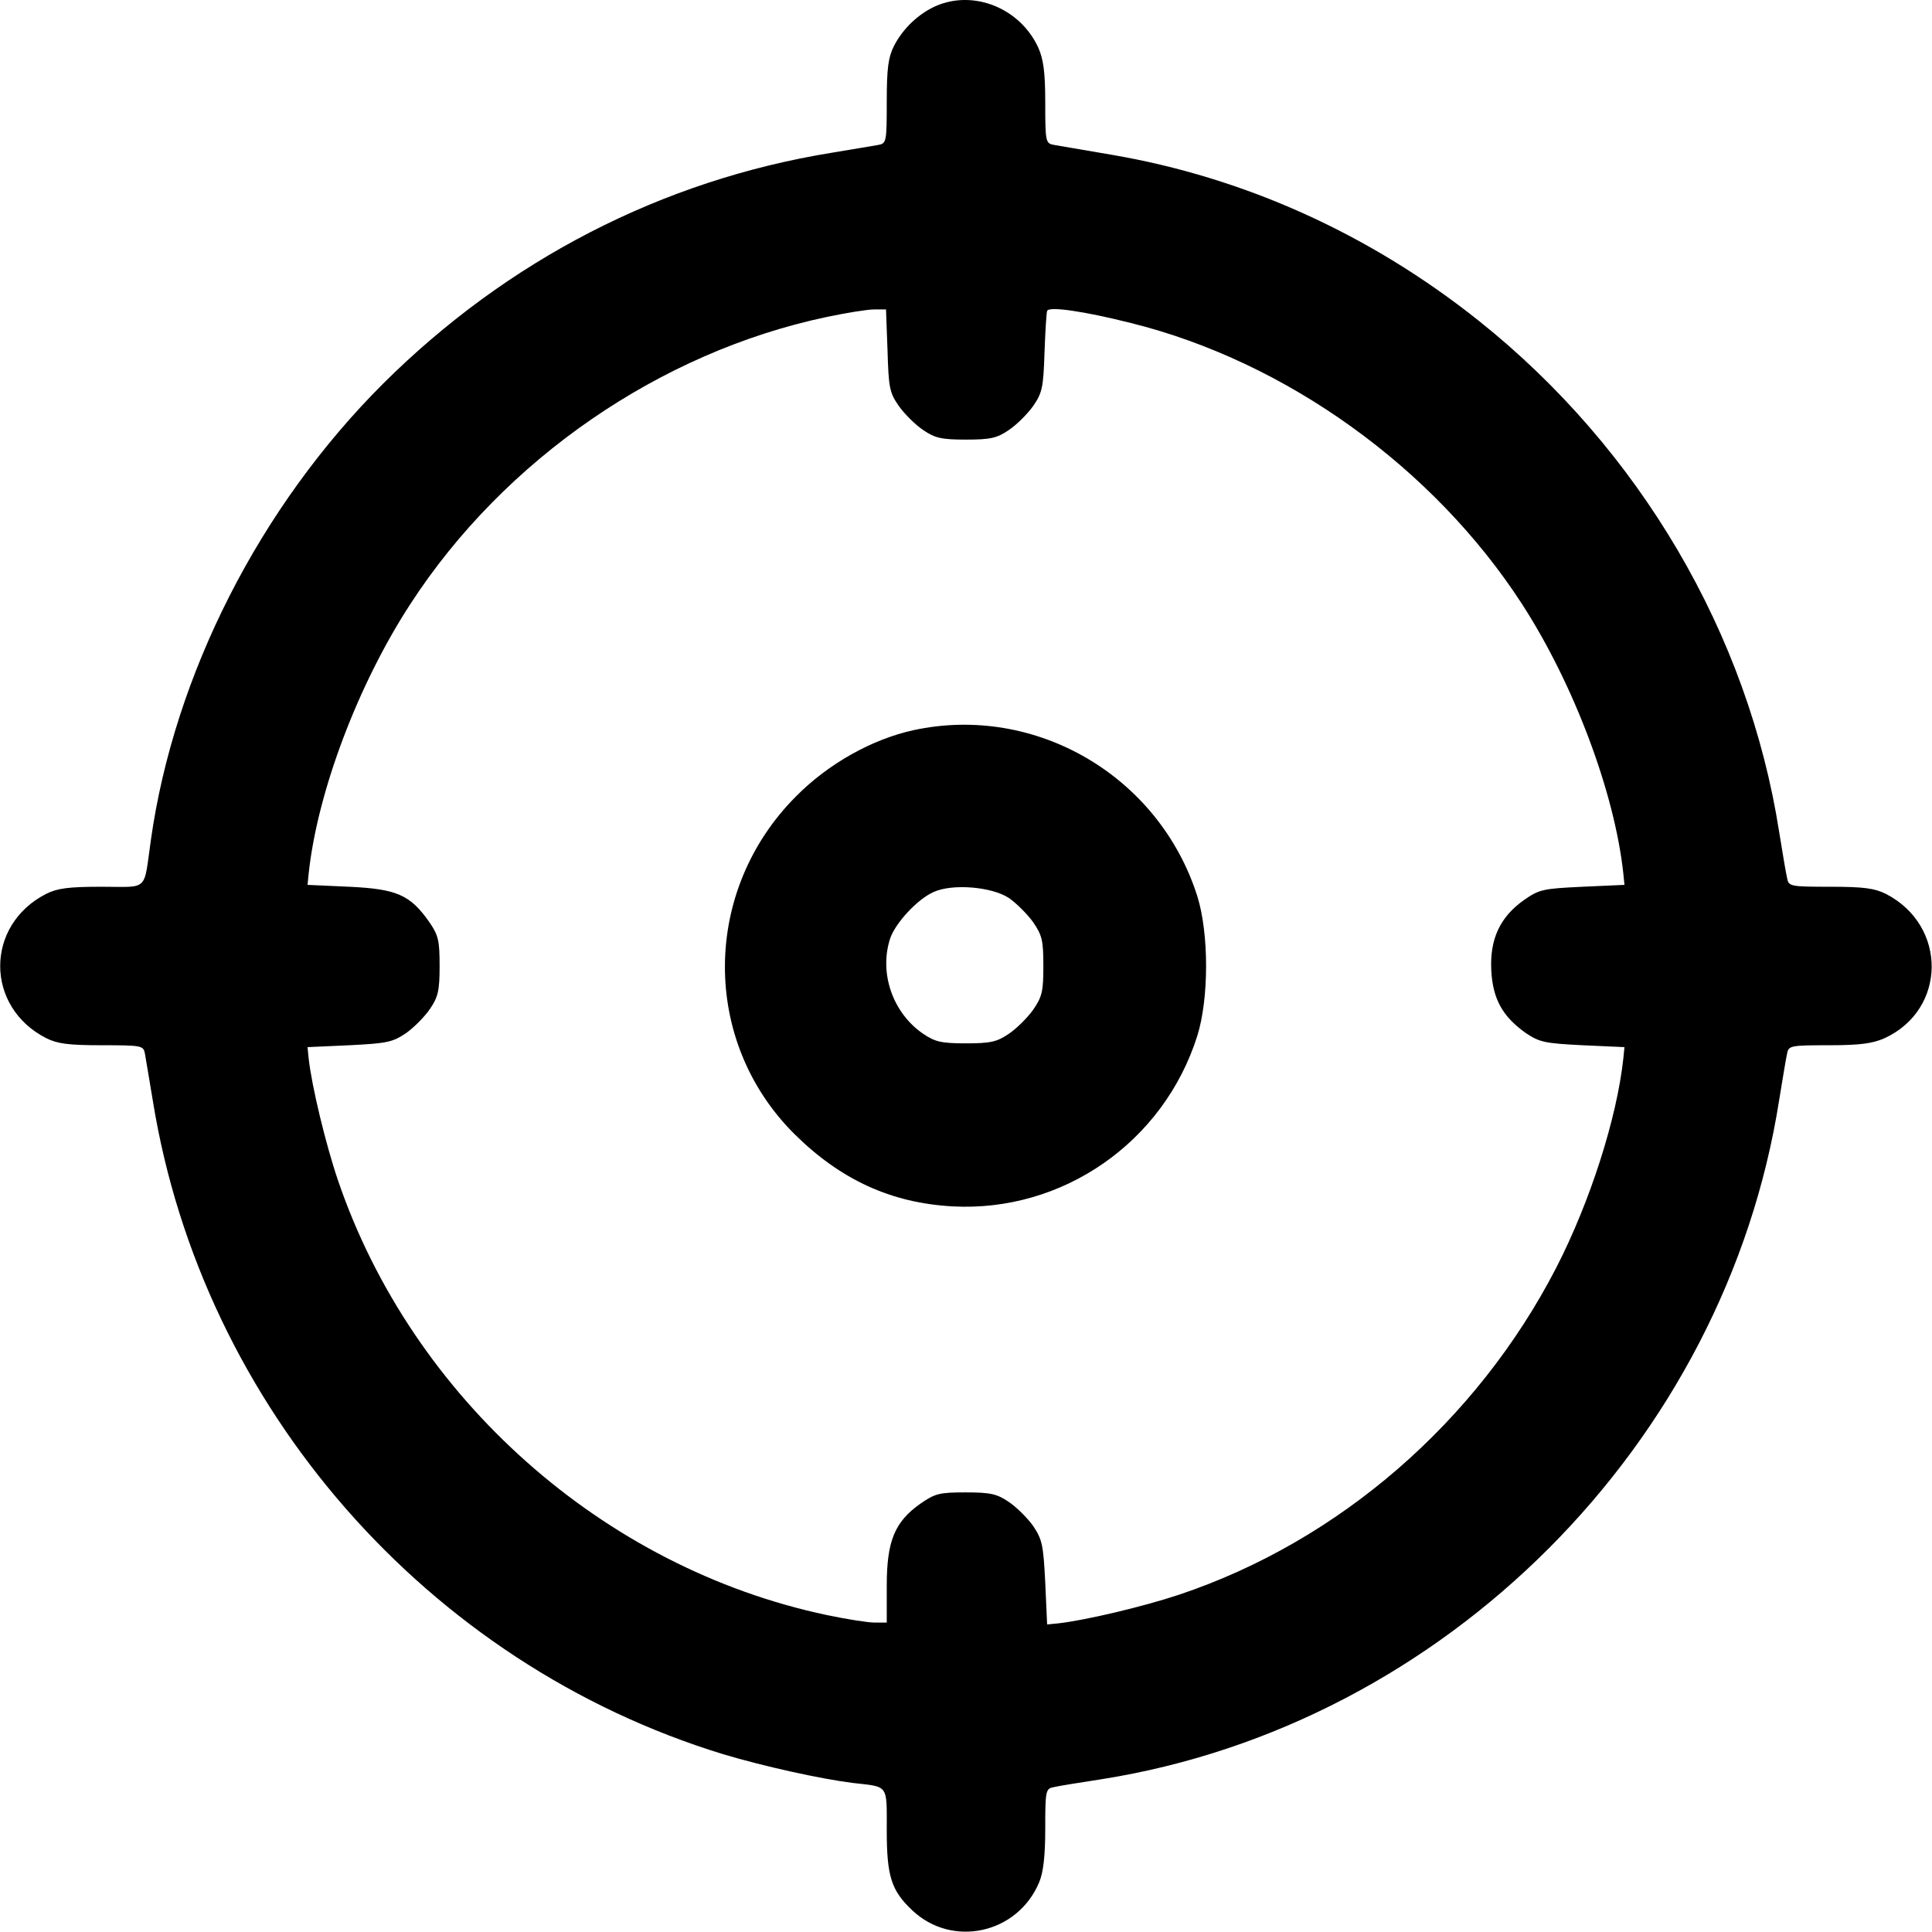
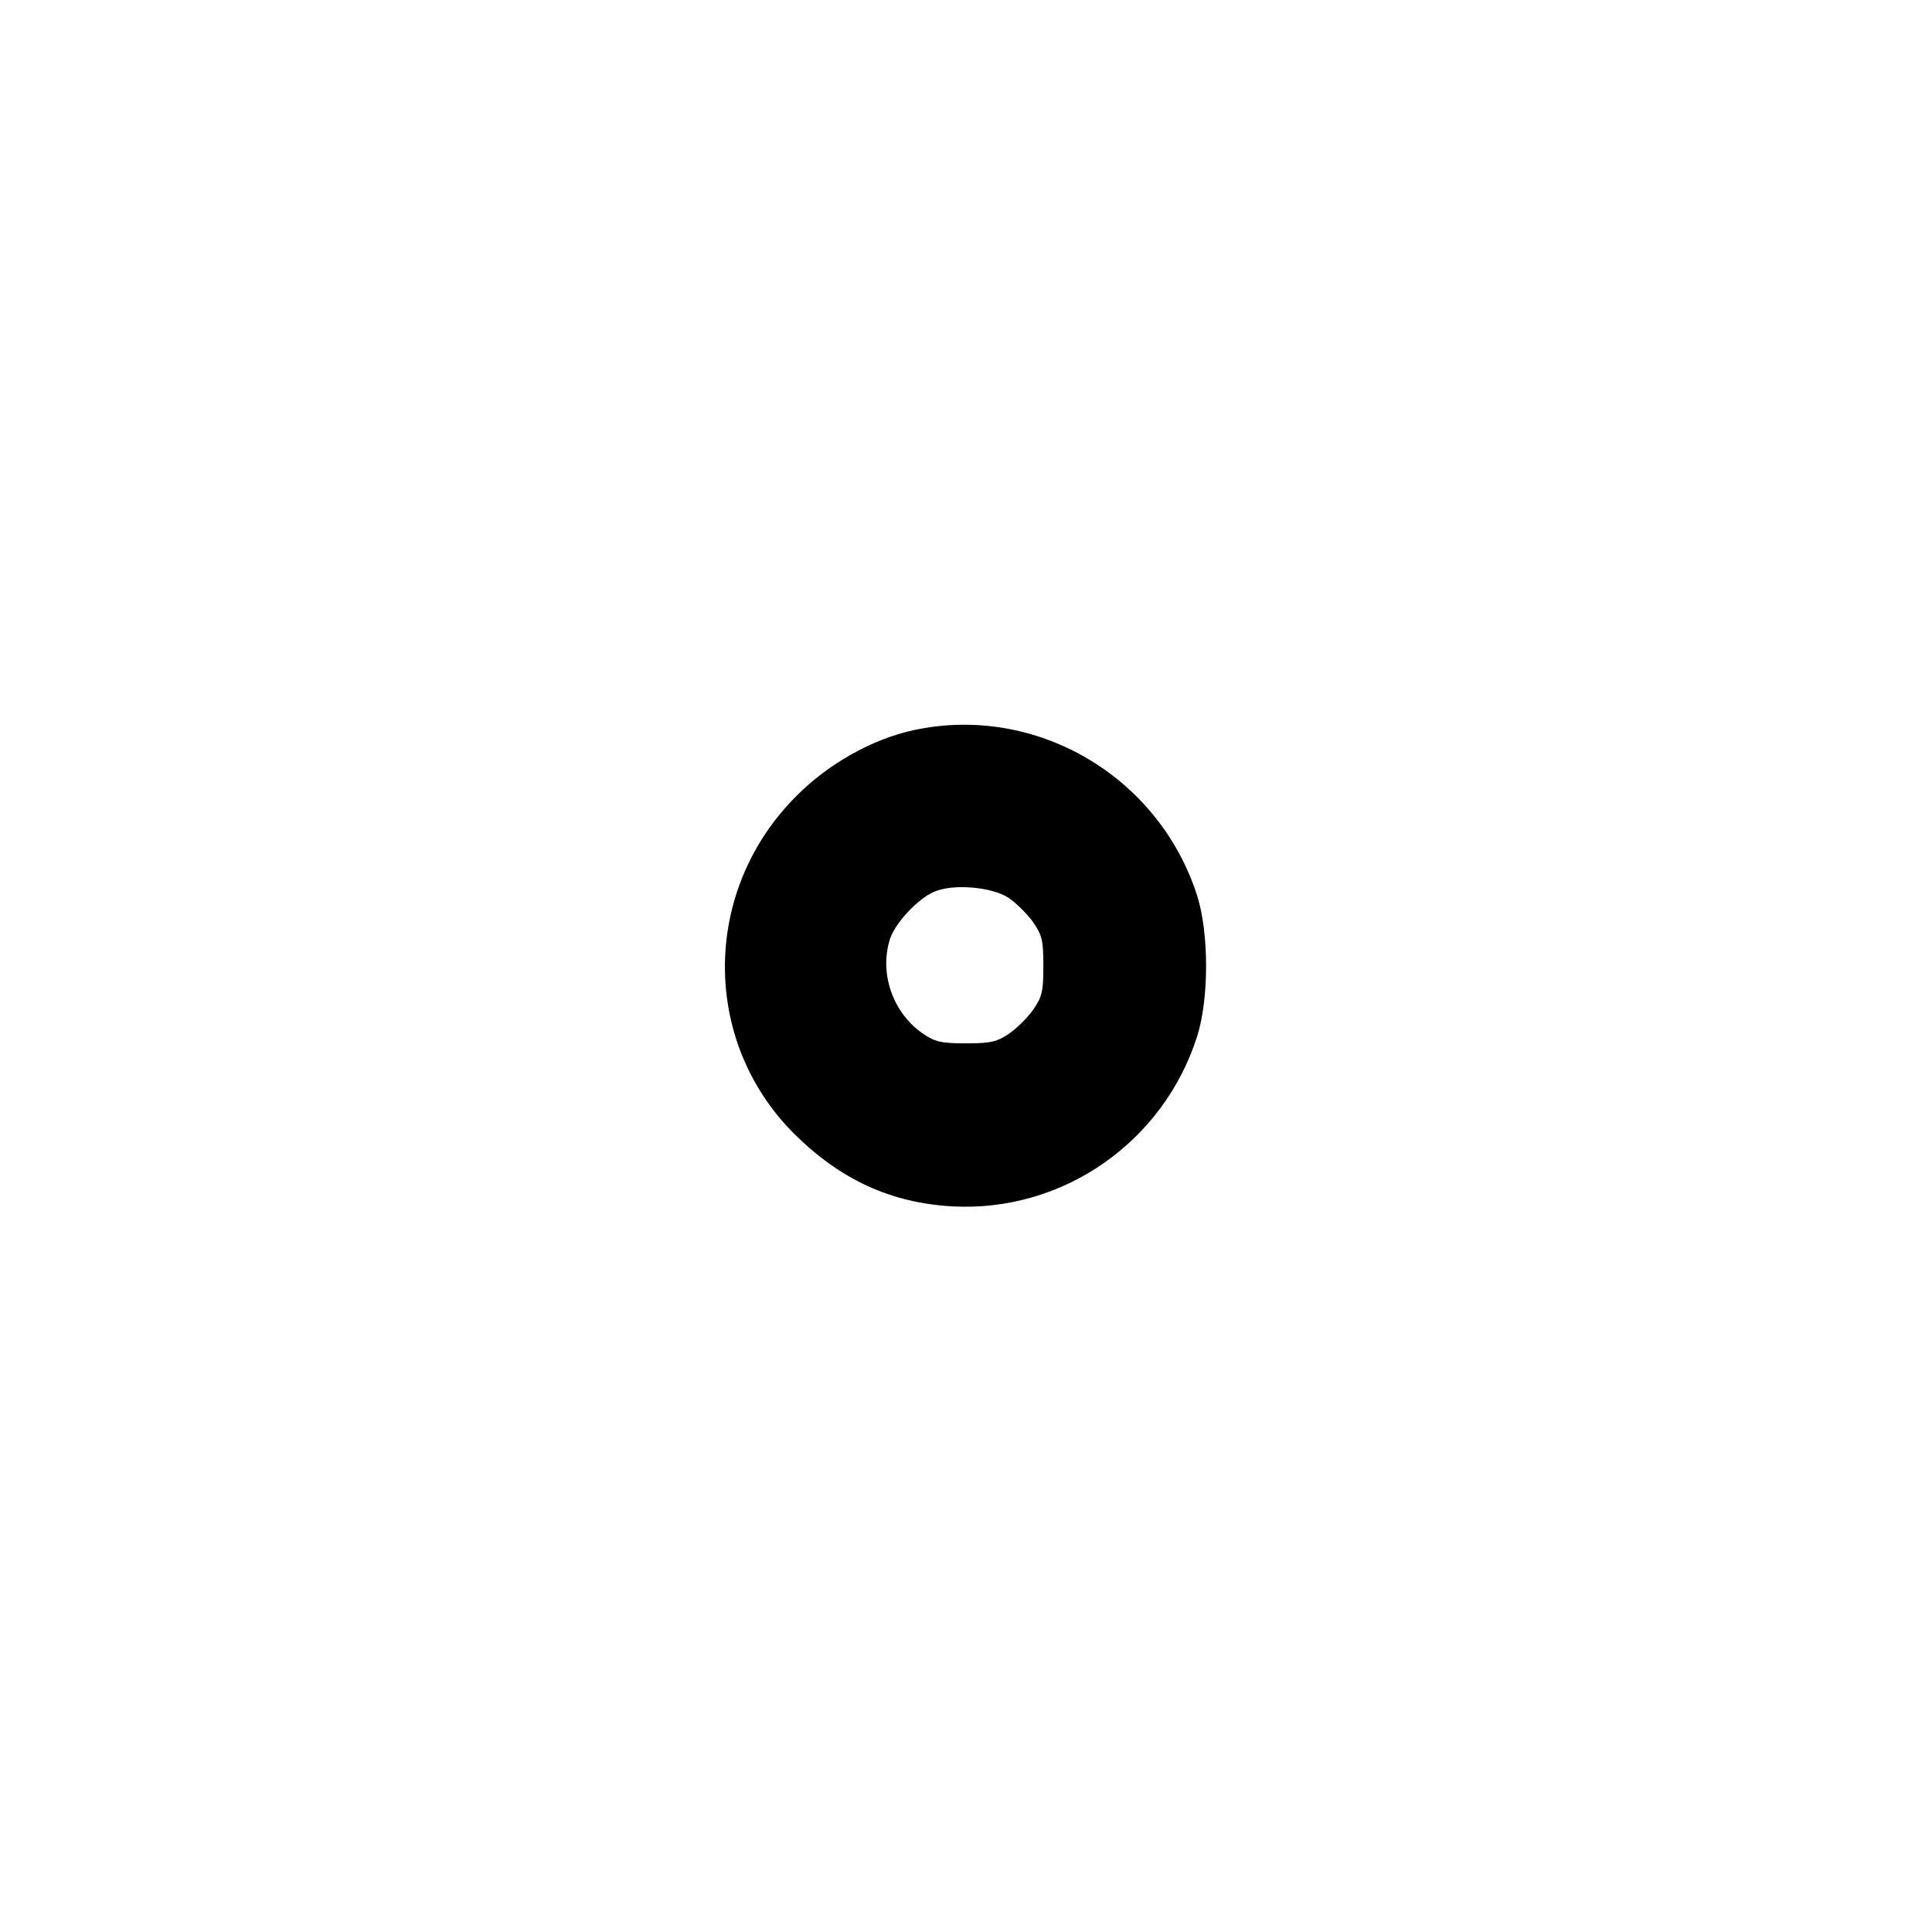
<svg xmlns="http://www.w3.org/2000/svg" version="1.0" width="512pt" height="512pt" viewBox="0 0 512 512" preserveAspectRatio="xMidYMid meet">
  <g transform="translate(0,512) scale(0.1,-0.1)" fill="#000000" stroke="none">
-     <path d="M2480 5104 c-45 -20 -87 -59 -111 -106 -15 -30 -19 -59 -19 -147 0 -107 -1 -111 -22 -115 -13 -2 -69 -12 -125 -21 -449 -73 -858 -284 -1187 -611 -328 -327 -554 -772 -616 -1209 -20 -140 -4 -125 -131 -125 -88 0 -117 -4 -147 -19 -162 -83 -162 -299 0 -382 30 -15 59 -19 147 -19 107 0 111 -1 115 -22 2 -13 12 -69 21 -125 131 -811 727 -1492 1512 -1732 107 -32 256 -65 343 -76 96 -11 90 -2 90 -126 0 -121 12 -159 67 -211 106 -101 280 -63 337 74 11 26 16 70 16 142 0 101 1 106 23 110 12 3 69 12 127 21 909 144 1652 888 1795 1800 9 55 18 110 21 123 4 21 9 22 112 22 83 0 116 5 147 19 164 76 166 298 3 382 -30 15 -59 19 -147 19 -107 0 -111 1 -115 23 -3 12 -12 67 -21 122 -82 525 -370 1015 -795 1354 -288 230 -622 381 -975 441 -71 12 -140 24 -152 26 -22 4 -23 8 -23 112 0 83 -5 116 -19 147 -48 103 -170 153 -271 109z m517 -840 c411 -102 802 -383 1036 -744 138 -213 246 -501 269 -715 l3 -30 -112 -5 c-104 -5 -114 -7 -154 -35 -64 -45 -91 -104 -87 -186 4 -77 30 -123 92 -167 36 -24 50 -27 150 -32 l111 -5 -3 -30 c-17 -158 -88 -380 -178 -555 -210 -407 -575 -724 -999 -866 -96 -32 -249 -68 -320 -76 l-30 -3 -5 111 c-5 100 -8 114 -32 150 -15 21 -44 50 -65 64 -31 21 -48 25 -114 25 -70 0 -81 -3 -120 -30 -68 -48 -89 -99 -89 -217 l0 -98 -32 0 c-18 0 -75 9 -127 20 -592 125 -1098 574 -1295 1151 -33 97 -70 251 -78 324 l-3 30 111 5 c100 5 114 8 150 32 21 15 50 44 64 65 21 31 25 48 25 113 0 67 -3 81 -27 116 -51 73 -87 88 -212 94 l-111 5 3 30 c23 216 131 502 270 715 248 382 661 667 1103 760 52 11 108 20 126 20 l31 0 4 -108 c3 -99 5 -112 30 -148 15 -21 44 -50 65 -64 31 -21 48 -25 113 -25 65 0 82 4 113 25 21 14 50 43 65 64 24 35 27 49 30 140 2 56 5 106 7 112 4 13 99 -1 222 -32z" />
    <path d="M2421 3185 c-110 -24 -226 -89 -311 -175 -250 -250 -252 -649 -5 -895 122 -121 256 -183 419 -192 292 -16 560 170 649 452 31 99 31 271 0 370 -101 318 -428 510 -752 440z m253 -445 c20 -14 49 -43 64 -64 24 -35 27 -49 27 -116 0 -67 -3 -81 -27 -116 -15 -21 -44 -50 -65 -64 -31 -21 -48 -25 -113 -25 -65 0 -82 4 -113 25 -81 55 -118 161 -88 253 14 41 72 104 115 123 50 23 155 14 200 -16z" />
  </g>
</svg>